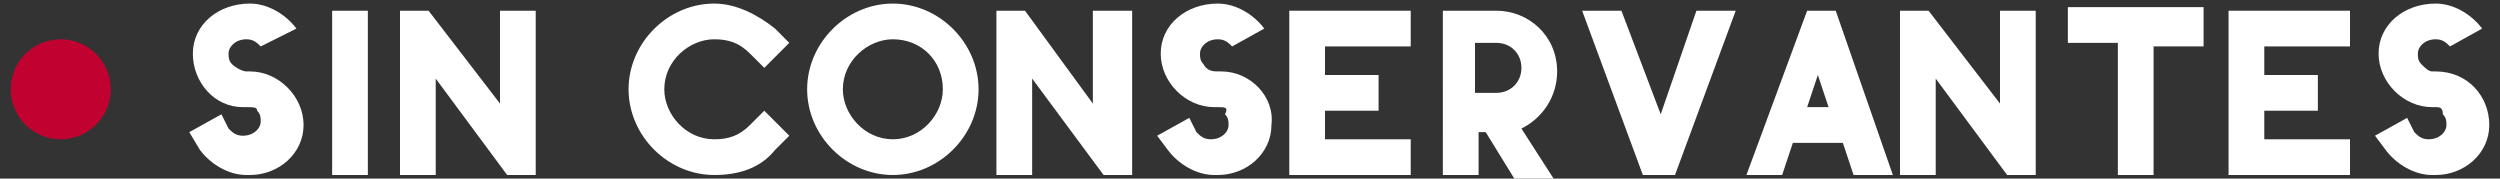
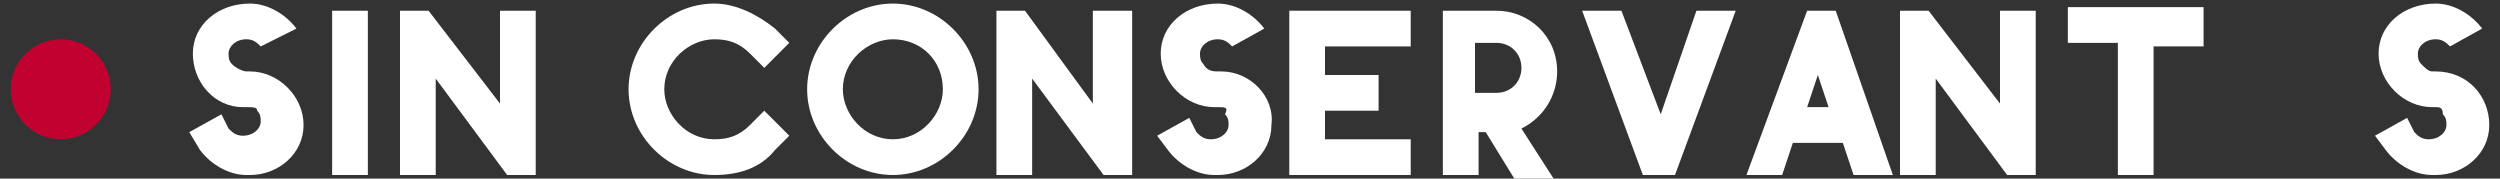
<svg xmlns="http://www.w3.org/2000/svg" version="1.1" id="Capa_1" x="0px" y="0px" viewBox="0 0 70 5" style="enable-background:new 0 0 70 5;" xml:space="preserve">
  <rect x="0" y="0" width="70" height="5" fill="#333333" stroke="none" />
  <style type="text/css"> .st0{fill:#FFFFFF;} .st1{fill:#C10230;} </style>
  <g>
    <g>
      <path class="st0" d="M8.5,3.5c0,0.8-0.7,1.4-1.5,1.4c0,0,0,0-0.1,0c-0.5,0-1-0.3-1.3-0.7L5.3,3.7l0.9-0.5l0.2,0.4 c0.1,0.1,0.2,0.2,0.4,0.2c0.3,0,0.5-0.2,0.5-0.4c0-0.1,0-0.2-0.1-0.3C7.2,3,7.1,3,6.9,3L6.8,3C6,3,5.4,2.3,5.4,1.5 c0-0.8,0.7-1.4,1.6-1.4c0.5,0,1,0.3,1.3,0.7L7.3,1.3C7.2,1.2,7.1,1.1,6.9,1.1c-0.3,0-0.5,0.2-0.5,0.4c0,0.1,0,0.2,0.1,0.3 S6.8,2,6.9,2L7,2C7.8,2,8.5,2.7,8.5,3.5z" />
      <path class="st0" d="M10.3,4.9h-1V0.3h1V4.9z" />
      <path class="st0" d="M14,0.3h1v4.6h-0.8l-2-2.7v2.7h-1V0.3h0.8L14,2.9V0.3z" />
      <path class="st0" d="M21.4,3.1l0.7,0.7l-0.4,0.4c-0.4,0.5-1,0.7-1.7,0.7c-1.3,0-2.4-1.1-2.4-2.4c0-1.3,1.1-2.4,2.4-2.4 c0.6,0,1.2,0.3,1.7,0.7l0.4,0.4l-0.7,0.7l-0.4-0.4c-0.3-0.3-0.6-0.4-1-0.4c-0.7,0-1.4,0.6-1.4,1.4c0,0.7,0.6,1.4,1.4,1.4 c0.4,0,0.7-0.1,1-0.4L21.4,3.1z" />
      <path class="st0" d="M27.4,2.5c0,1.3-1.1,2.4-2.4,2.4c-1.3,0-2.4-1.1-2.4-2.4c0-1.3,1.1-2.4,2.4-2.4C26.3,0.1,27.4,1.2,27.4,2.5z M26.4,2.5c0-0.8-0.6-1.4-1.4-1.4c-0.7,0-1.4,0.6-1.4,1.4c0,0.7,0.6,1.4,1.4,1.4C25.8,3.9,26.4,3.2,26.4,2.5z" />
      <path class="st0" d="M30.7,0.3h1v4.6h-0.8l-2-2.7v2.7h-1V0.3h0.8l1.9,2.6V0.3z" />
      <path class="st0" d="M35.6,3.5c0,0.8-0.7,1.4-1.5,1.4c0,0,0,0-0.1,0c-0.5,0-1-0.3-1.3-0.7l-0.3-0.4l0.9-0.5l0.2,0.4 c0.1,0.1,0.2,0.2,0.4,0.2c0.3,0,0.5-0.2,0.5-0.4c0-0.1,0-0.2-0.1-0.3C34.4,3,34.3,3,34.1,3L34,3c-0.8,0-1.5-0.7-1.5-1.5 c0-0.8,0.7-1.4,1.6-1.4c0.5,0,1,0.3,1.3,0.7l-0.9,0.5c-0.1-0.1-0.2-0.2-0.4-0.2c-0.3,0-0.5,0.2-0.5,0.4c0,0.1,0,0.2,0.1,0.3 C33.8,2,34,2,34.1,2l0.1,0C35,2,35.7,2.7,35.6,3.5z" />
      <path class="st0" d="M36.1,0.3h3.4v1h-2.4v0.8h1.5v1h-1.5v0.8h2.4v1h-3.4V0.3z" />
      <path class="st0" d="M40.3,0.3h1.6c0.9,0,1.7,0.7,1.7,1.7c0,0.7-0.4,1.3-1,1.6l0.9,1.4h-1.1l-0.8-1.3h-0.2v1.2h-1V0.3z M41.3,2.6 h0.6c0.4,0,0.7-0.3,0.7-0.7c0-0.4-0.3-0.7-0.7-0.7h-0.6V2.6z" />
      <path class="st0" d="M47.5,0.3h1.1l-1.7,4.6H46l-1.7-4.6h1.1l1.1,2.9L47.5,0.3z" />
      <path class="st0" d="M53,4.9h-1.1L51.6,4h-1.4l-0.3,0.9h-1l1.7-4.6h0.8L53,4.9z M51.2,3l-0.3-0.9L50.6,3H51.2z" />
      <path class="st0" d="M56,0.3h1v4.6h-0.8l-2-2.7v2.7h-1V0.3h0.8L56,2.9V0.3z" />
      <path class="st0" d="M61.7,0.3v1h-1.4v3.6h-1V1.2h-1.4v-1H61.7z" />
-       <path class="st0" d="M62.4,0.3h3.4v1h-2.4v0.8h1.5v1h-1.5v0.8h2.4v1h-3.4V0.3z" />
      <path class="st0" d="M69.7,3.5c0,0.8-0.7,1.4-1.5,1.4c0,0,0,0-0.1,0c-0.5,0-1-0.3-1.3-0.7l-0.3-0.4l0.9-0.5l0.2,0.4 c0.1,0.1,0.2,0.2,0.4,0.2c0.3,0,0.5-0.2,0.5-0.4c0-0.1,0-0.2-0.1-0.3C68.4,3,68.3,3,68.2,3l-0.1,0c-0.8,0-1.5-0.7-1.5-1.5 c0-0.8,0.7-1.4,1.6-1.4c0.5,0,1,0.3,1.3,0.7l-0.9,0.5c-0.1-0.1-0.2-0.2-0.4-0.2c-0.3,0-0.5,0.2-0.5,0.4c0,0.1,0,0.2,0.1,0.3 S68,2,68.1,2l0.1,0C69.1,2,69.7,2.7,69.7,3.5z" />
    </g>
    <circle class="st1" cx="1.7" cy="2.5" r="1.4" />
  </g>
</svg>